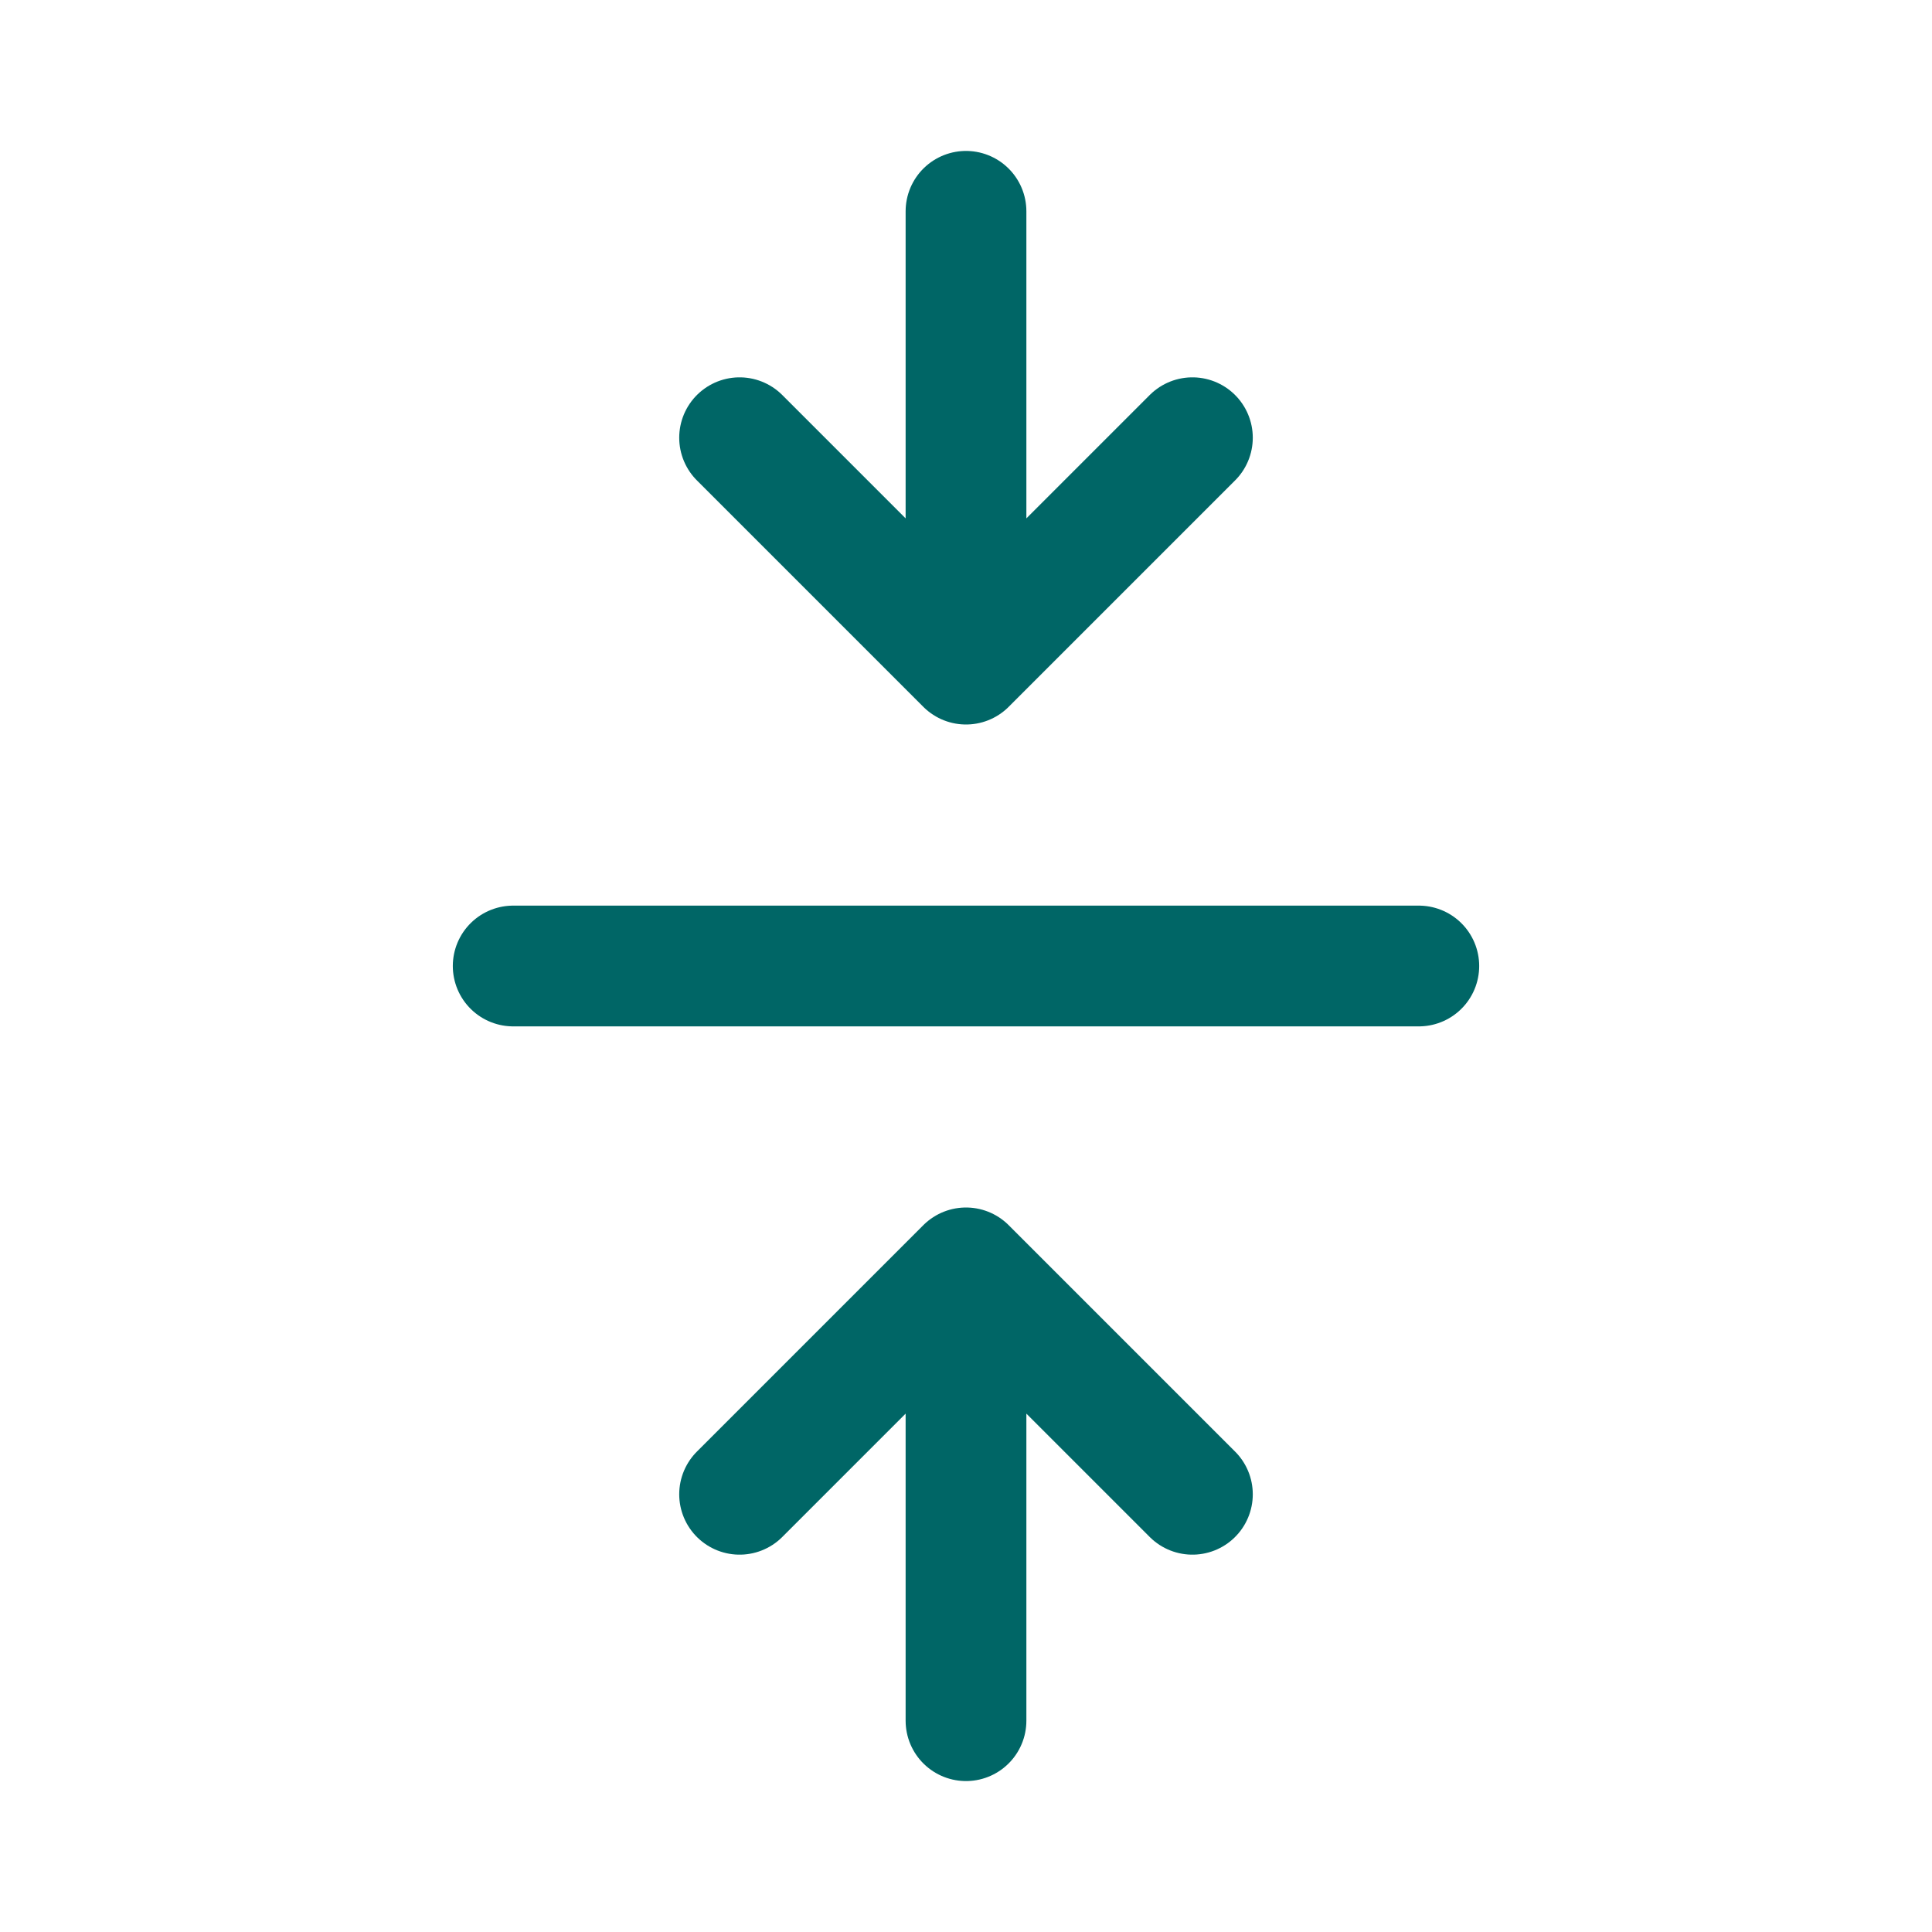
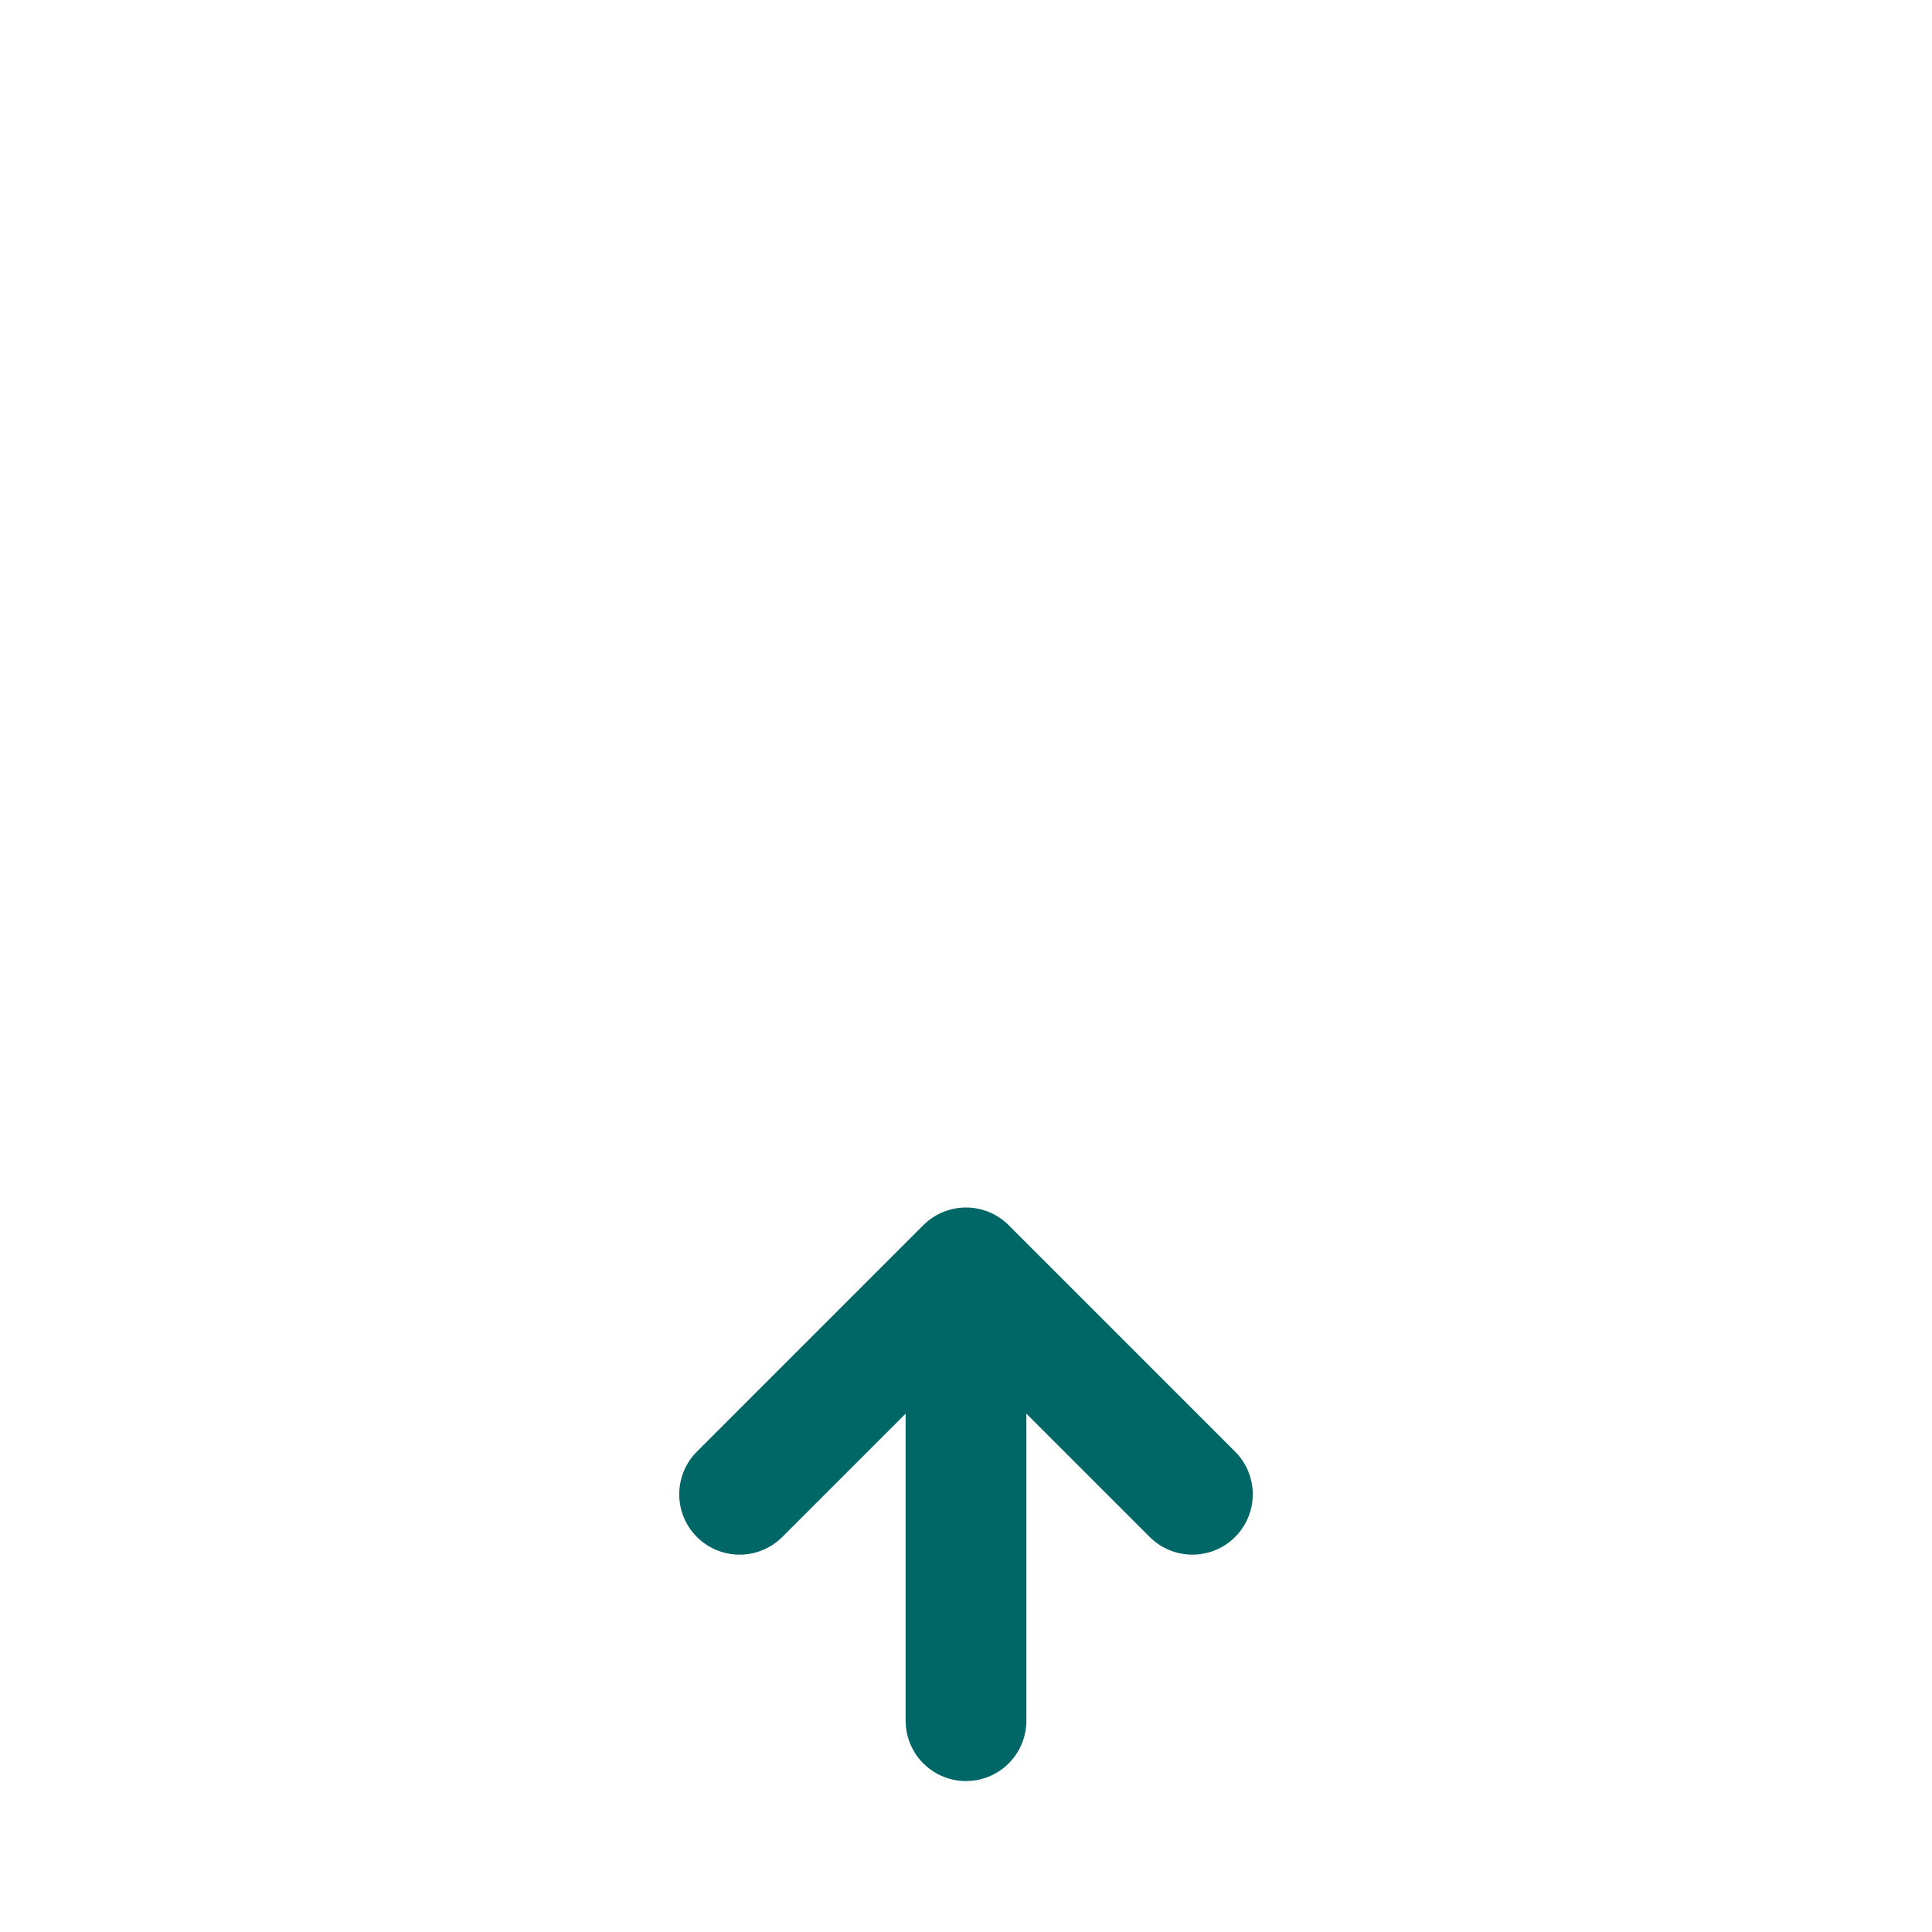
<svg xmlns="http://www.w3.org/2000/svg" viewBox="-2 -2 64 64" fill="none" id="Compress--Streamline-Iconoir" height="64" width="64">
  <desc>Compress Streamline Icon: https://streamlinehq.com</desc>
-   <path d="M45 30 15 30" stroke="#006666" stroke-linecap="round" stroke-linejoin="round" stroke-width="4" />
  <path d="M30 55v-15m0 0 7.5 7.5m-7.5 -7.5 -7.5 7.5" stroke="#006666" stroke-linecap="round" stroke-linejoin="round" stroke-width="4" />
-   <path d="M30 5v15m0 0 7.5 -7.5m-7.5 7.5L22.5 12.5" stroke="#006666" stroke-linecap="round" stroke-linejoin="round" stroke-width="4" />
</svg>